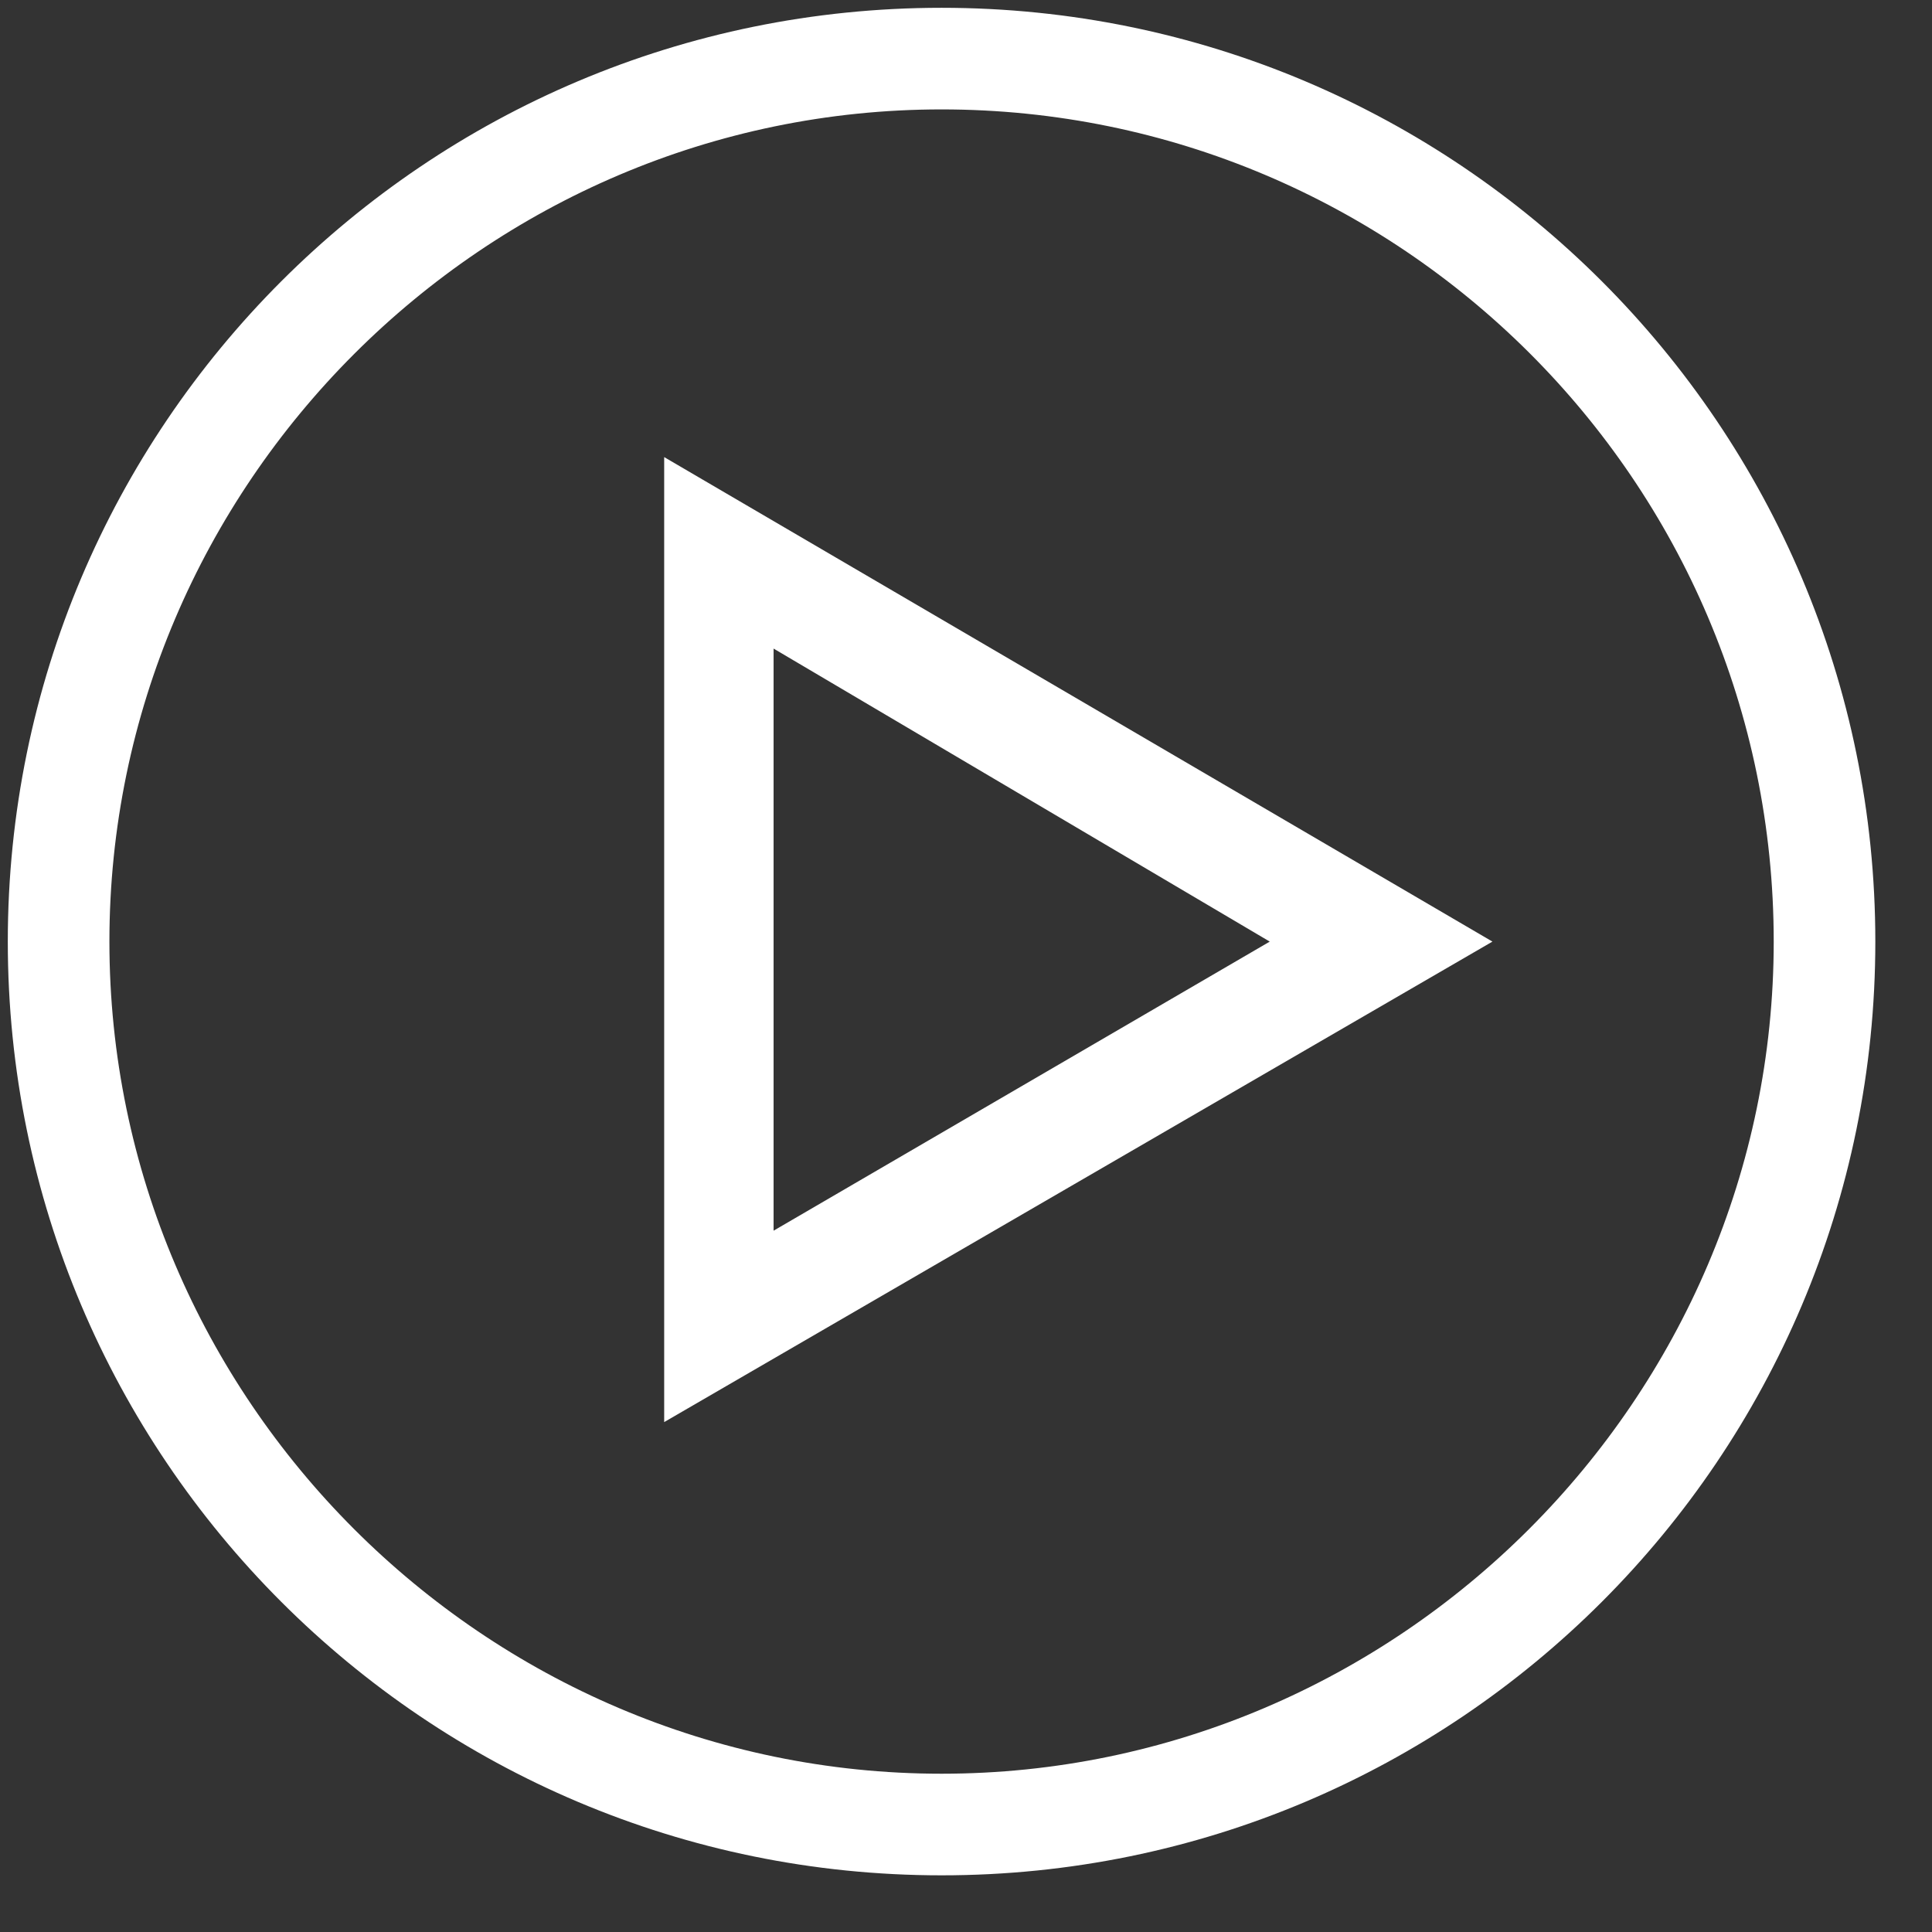
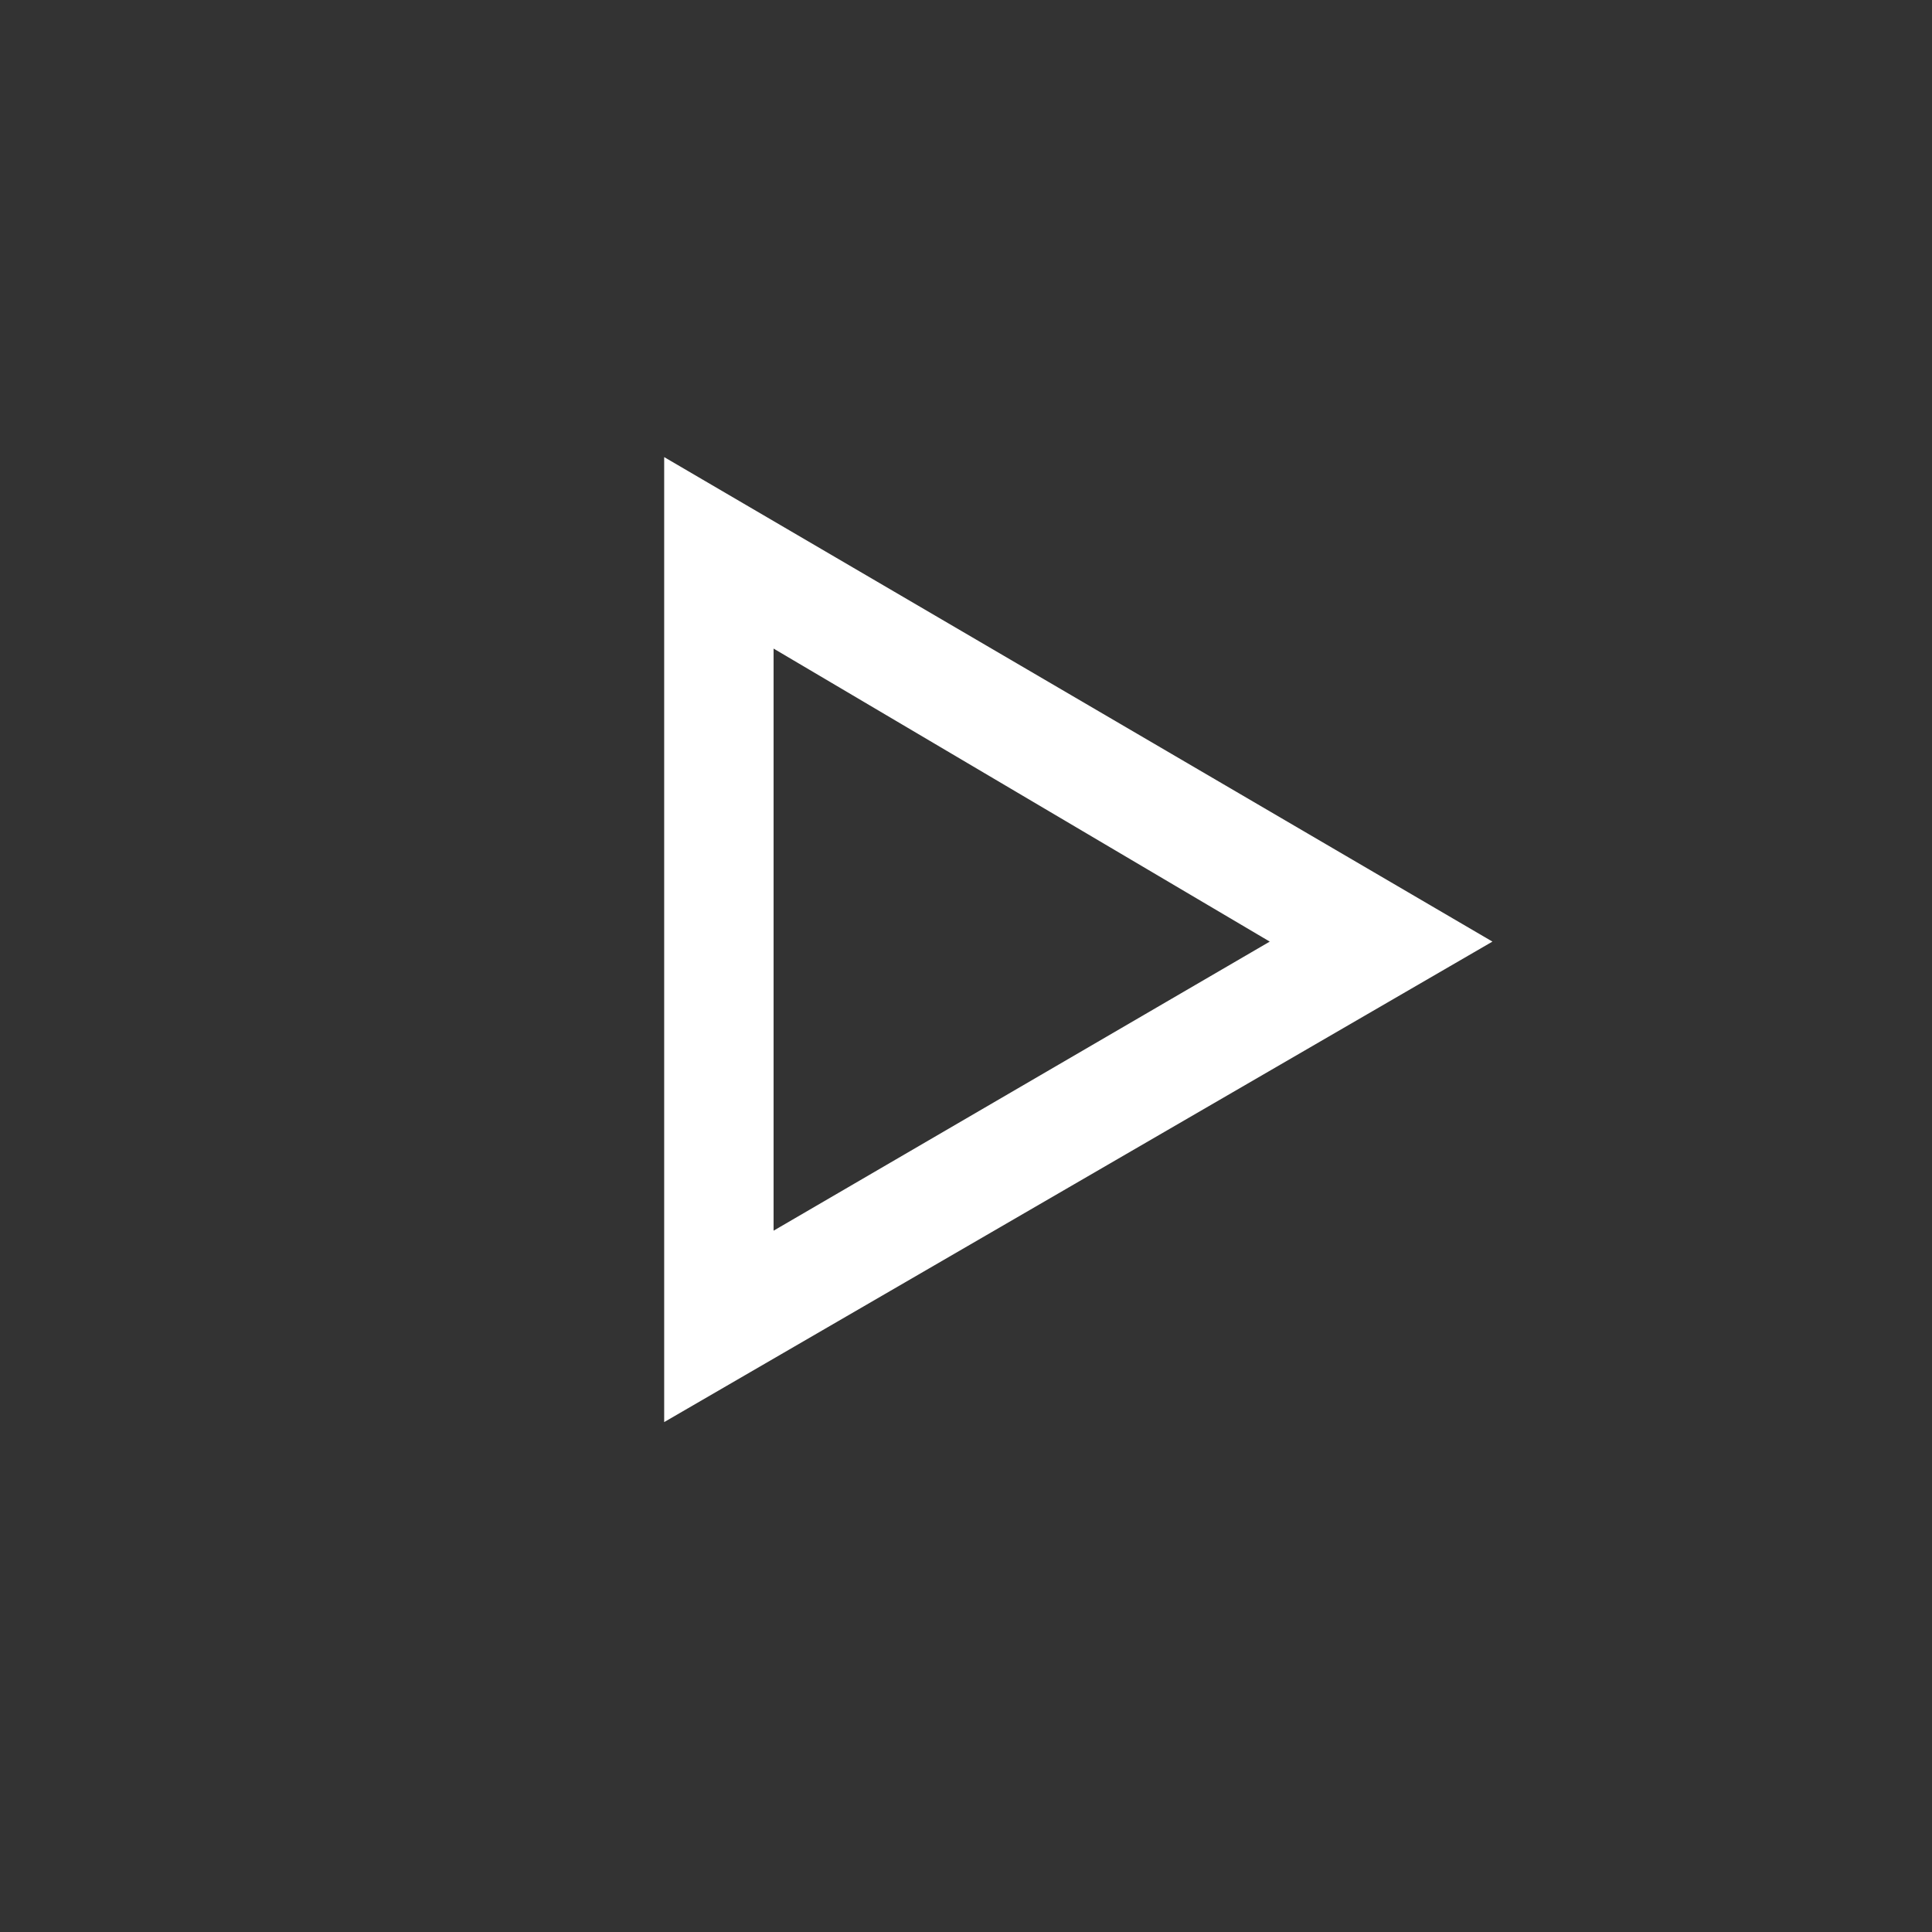
<svg xmlns="http://www.w3.org/2000/svg" width="27px" height="27px" viewBox="0 0 27 27" version="1.1">
  <rect x="0" y="0" width="27" height="27" fill="#333333" stroke="none" />
  <title>99BEA7F5-2A07-412C-9401-FA11D231C5DA</title>
  <desc>Created with sketchtool.</desc>
  <g id="Page-1" stroke="none" stroke-width="1" fill="none" fill-rule="evenodd">
    <g id="02.1-SOLUTIONS-INTELLIWATERS-" transform="translate(-132, -837)" fill="#FFFFFF" fill-rule="nonzero">
      <g id="Group-7" transform="translate(85, 810)">
        <g id="Group-4" transform="translate(47, 19)">
          <g id="1814112_audio_play_player_video_icon" transform="translate(0, 8)">
-             <path d="M13.159,26.208 C5.951,26.208 0.109,20.366 0.109,13.159 C0.109,5.951 5.951,0.109 13.159,0.109 C20.366,0.109 26.208,5.951 26.208,13.159 C26.208,20.366 20.366,26.208 13.159,26.208 L13.159,26.208 Z M13.159,1.529 C6.77,1.529 1.529,6.77 1.529,13.159 C1.529,19.547 6.77,24.788 13.159,24.788 C19.547,24.788 24.788,19.547 24.788,13.159 C24.788,6.716 19.547,1.529 13.159,1.529 L13.159,1.529 Z" id="Fill-124" />
            <path d="M9.282,19.874 L9.282,6.388 L20.857,13.159 L9.282,19.874 L9.282,19.874 Z M10.811,9.064 L10.811,17.199 L17.745,13.159 L10.811,9.064 L10.811,9.064 Z" id="Fill-125" />
          </g>
        </g>
      </g>
    </g>
  </g>
</svg>